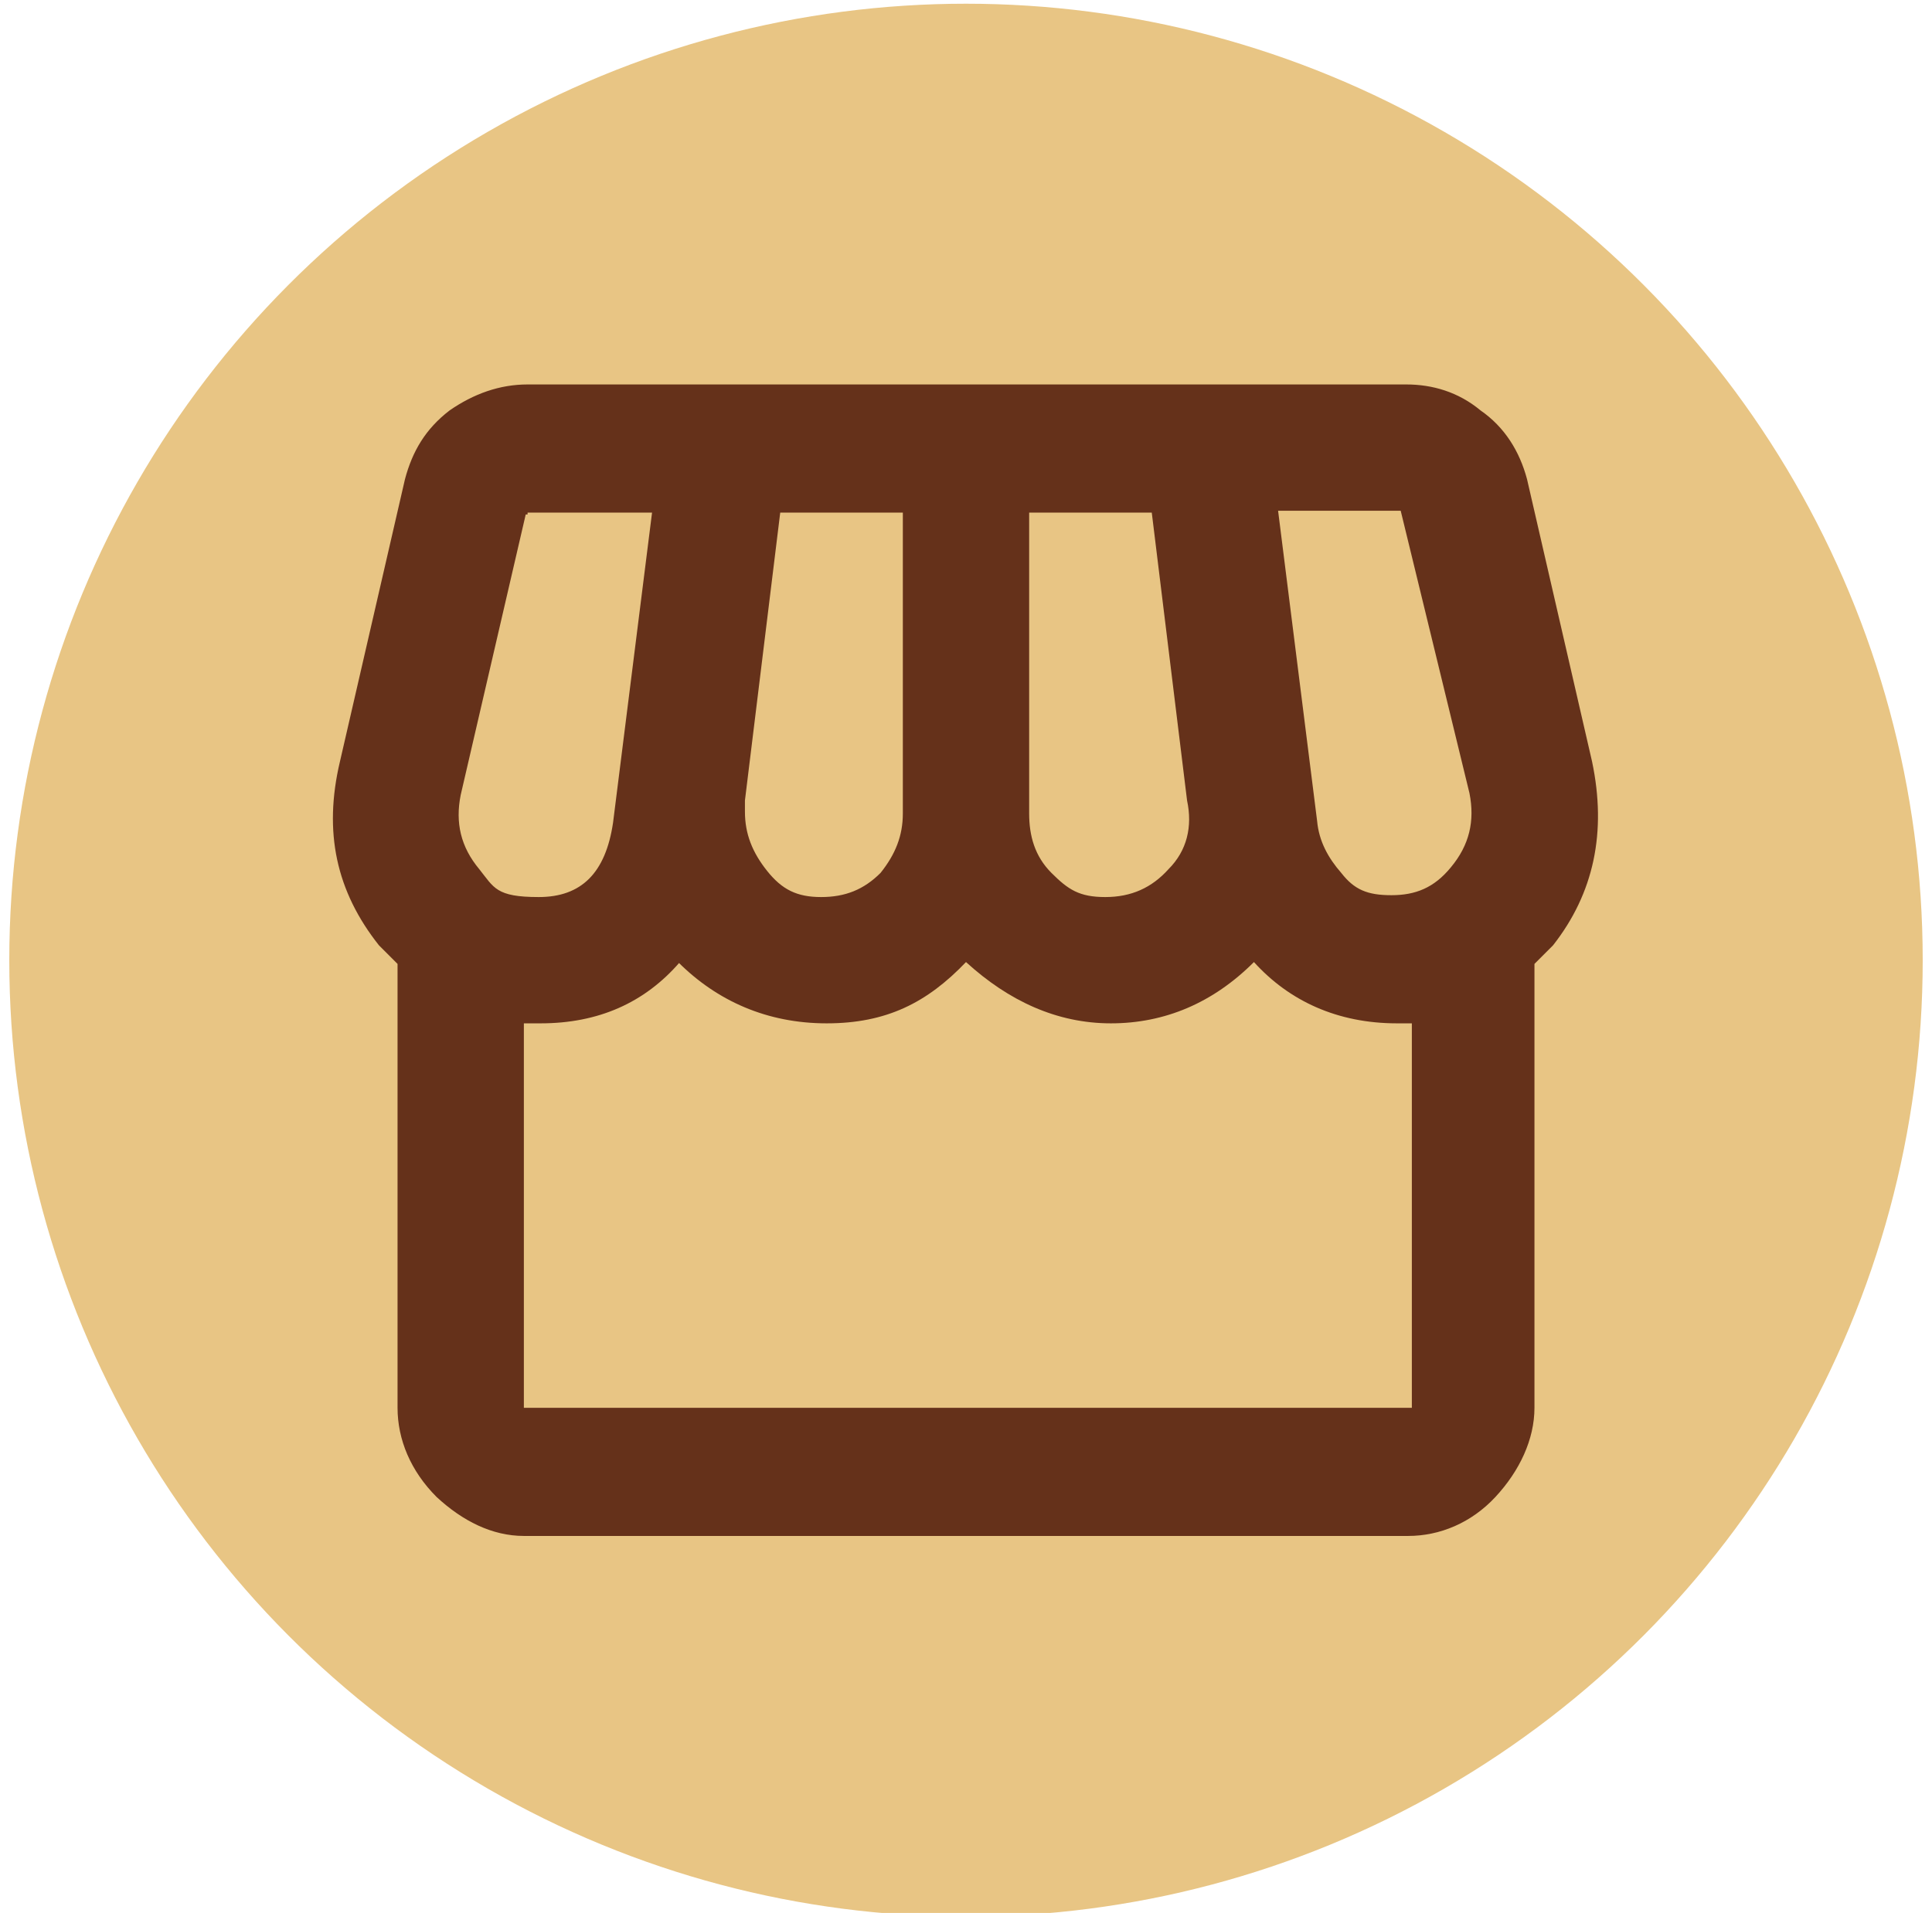
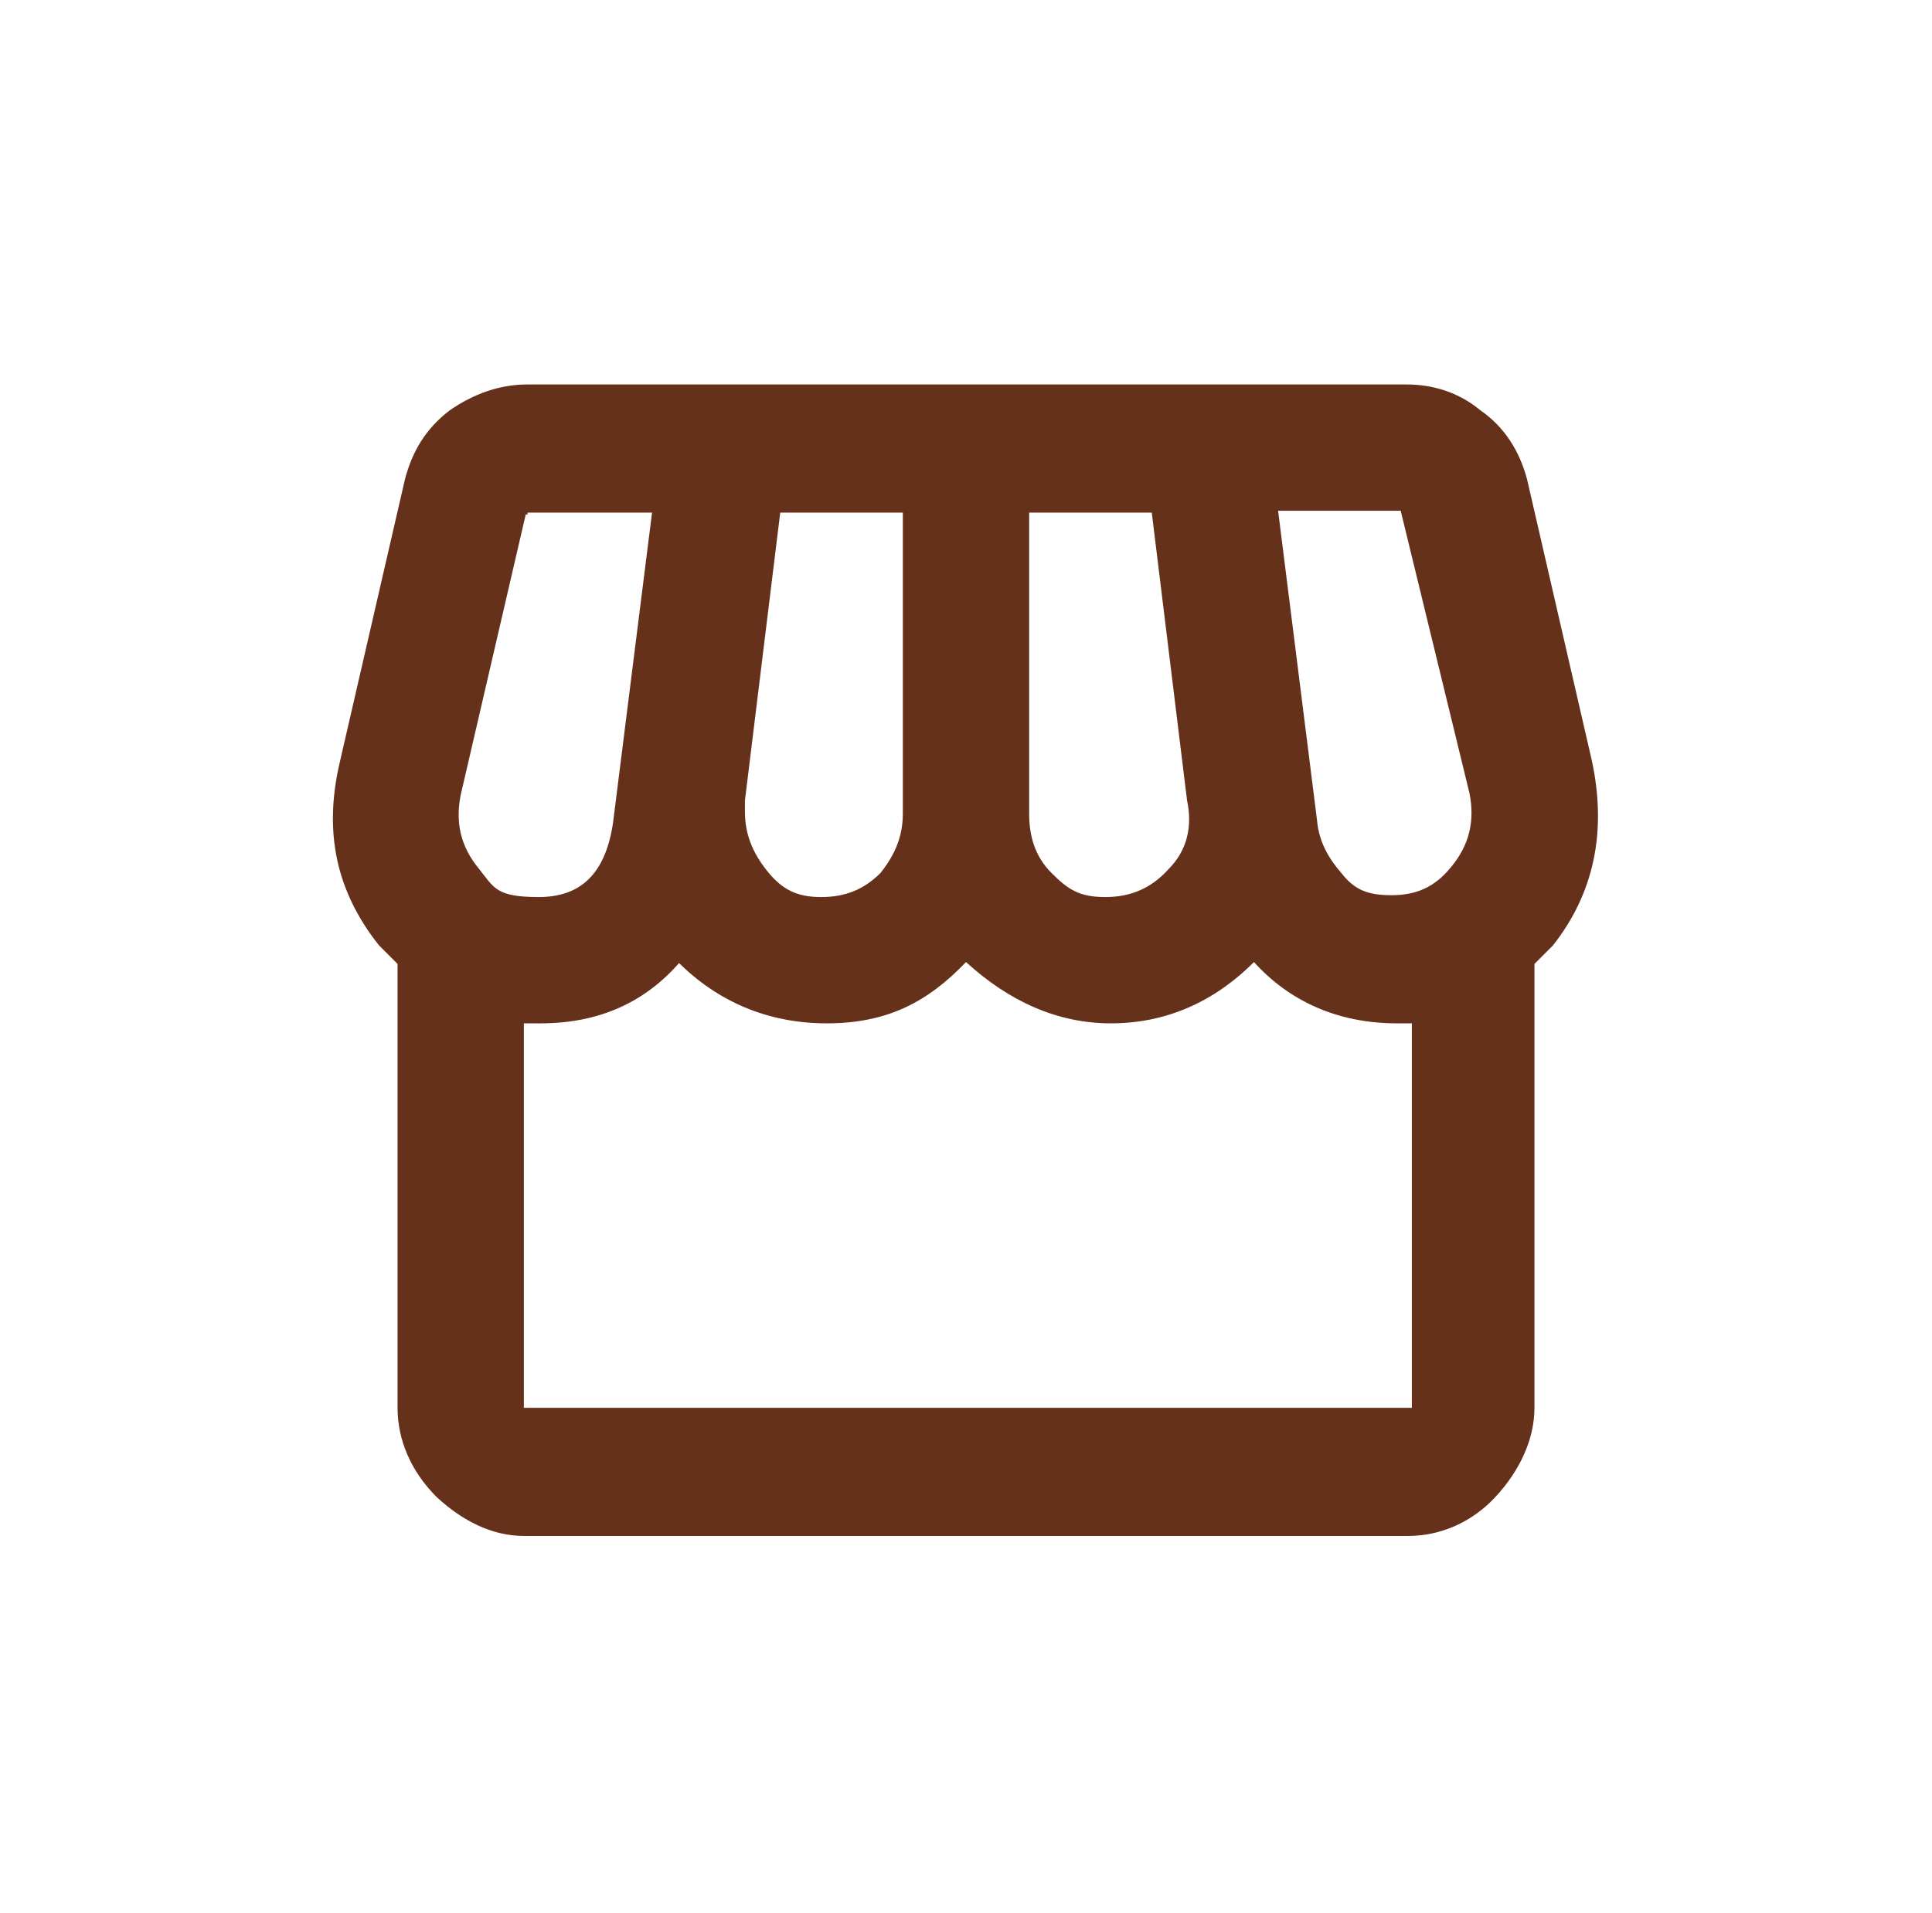
<svg xmlns="http://www.w3.org/2000/svg" version="1.1" viewBox="0 0 104 103">
  <defs>
    <style>
      .cls-1 {
        fill: #e8c584;
      }

      .cls-2 {
        fill: #65311a;
      }
    </style>
  </defs>
  <g>
    <g id="Calque_1">
-       <circle class="cls-1" cx="52" cy="51.7" r="51.5" />
      <path class="cls-2" d="M28.4,20.7c-1.5,0-2.9.5-4.2,1.4-1.3,1-2,2.2-2.4,3.7l-3.5,15.2c-.9,3.8-.2,7,2.1,9.9l1,1v23.9c0,1.7.7,3.4,2.1,4.8,1.4,1.3,3,2.1,4.7,2.1h47.6c1.7,0,3.4-.7,4.7-2.1,1.3-1.4,2.1-3.1,2.1-4.8v-23.9l1-1c2.2-2.8,2.9-6.1,2.1-9.9l-3.5-15.2c-.4-1.5-1.2-2.8-2.5-3.7-1.2-1-2.6-1.4-4-1.4,0,0-47.3,0-47.3,0ZM75.4,27.5l3.7,15.2c.3,1.5,0,2.8-1,4-.9,1.1-1.9,1.5-3.2,1.5s-2-.3-2.7-1.2c-.7-.8-1.2-1.7-1.3-2.8l-2.1-16.7h6.6ZM28.4,27.6h6.7l-2.1,16.7c-.4,2.7-1.7,4-4,4s-2.4-.5-3.2-1.5c-1-1.2-1.3-2.5-1-4l3.5-15.1h.1ZM42,27.6h6.6v16.2c0,1.2-.4,2.2-1.2,3.2-.9.9-1.9,1.3-3.2,1.3s-2.1-.4-2.9-1.4c-.8-1-1.2-2-1.2-3.2v-.6s1.9-15.5,1.9-15.5ZM55.4,27.6h6.6l1.9,15.5c.3,1.4,0,2.7-1,3.7-.9,1-2,1.5-3.4,1.5s-2-.4-2.9-1.3c-.9-.9-1.2-2-1.2-3.2,0,0,0-16.2,0-16.2ZM36.5,51.8c2.1,2.1,4.8,3.3,8,3.3s5.4-1.1,7.5-3.3c2.3,2.1,4.9,3.3,7.8,3.3s5.5-1.1,7.7-3.3c1.9,2.1,4.5,3.3,7.7,3.3h.8v20.7H28.2v-20.7h.9c3.1,0,5.6-1.1,7.5-3.3h0Z" />
    </g>
  </g>
</svg>